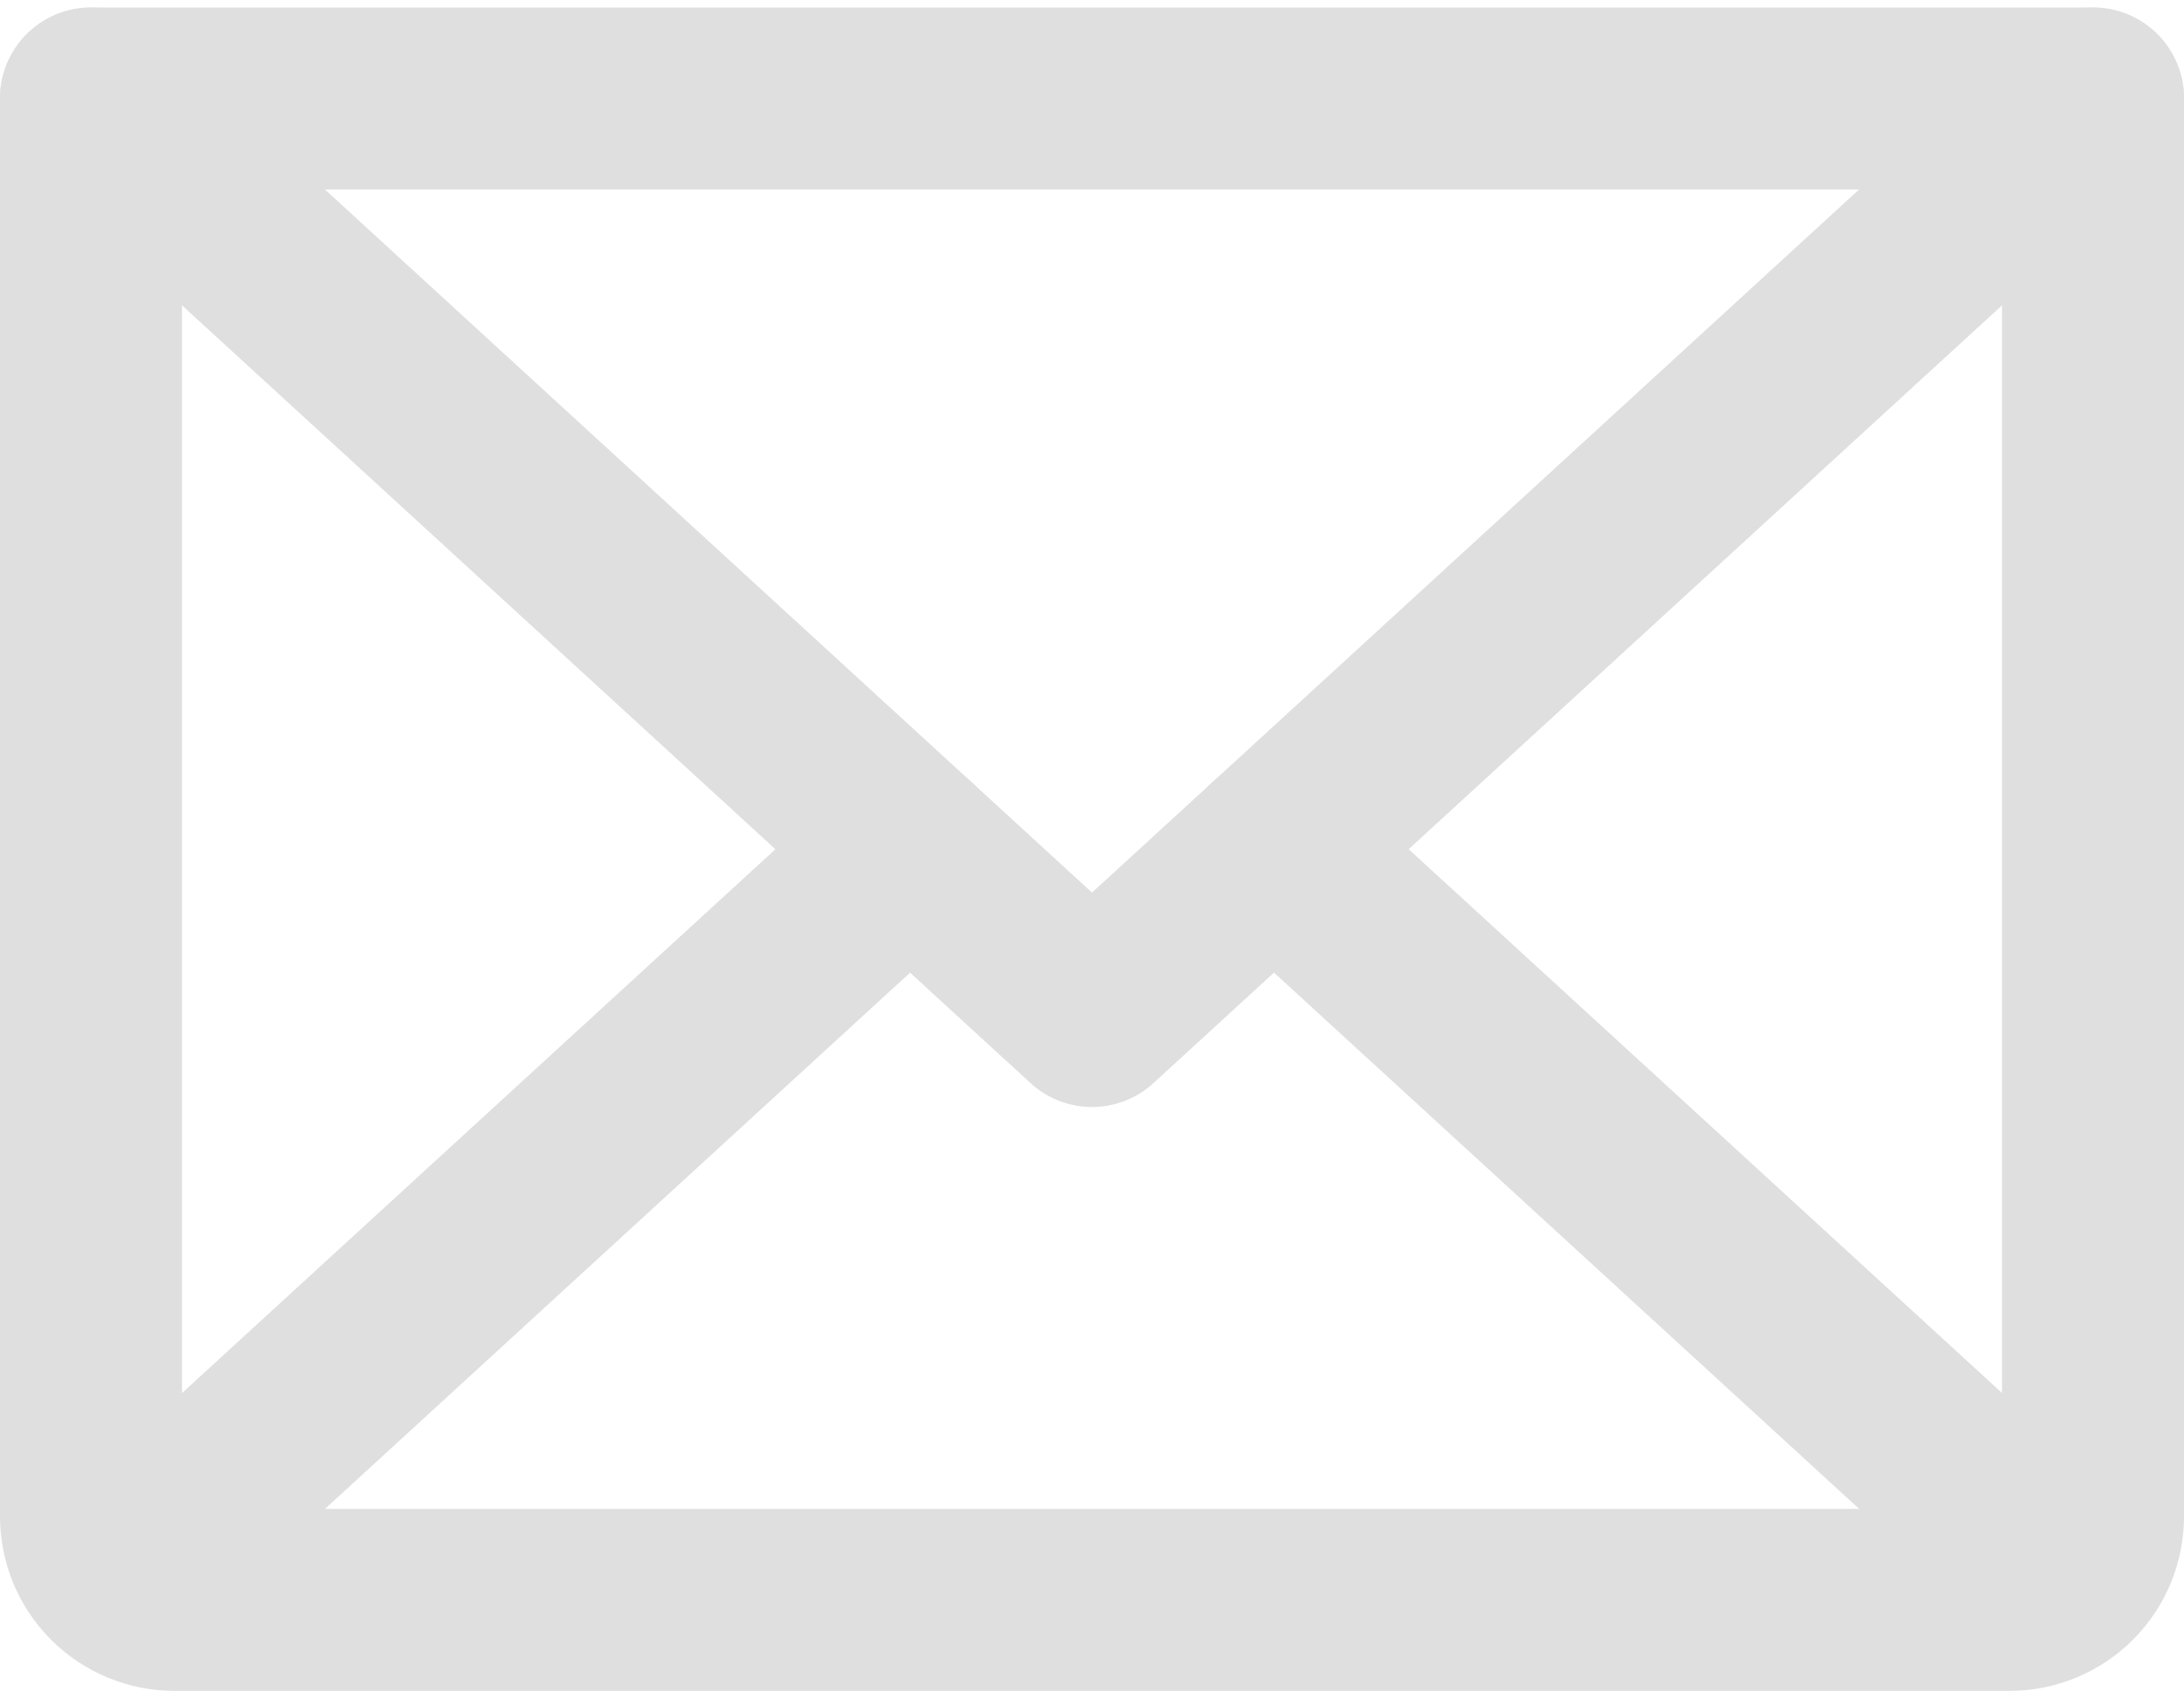
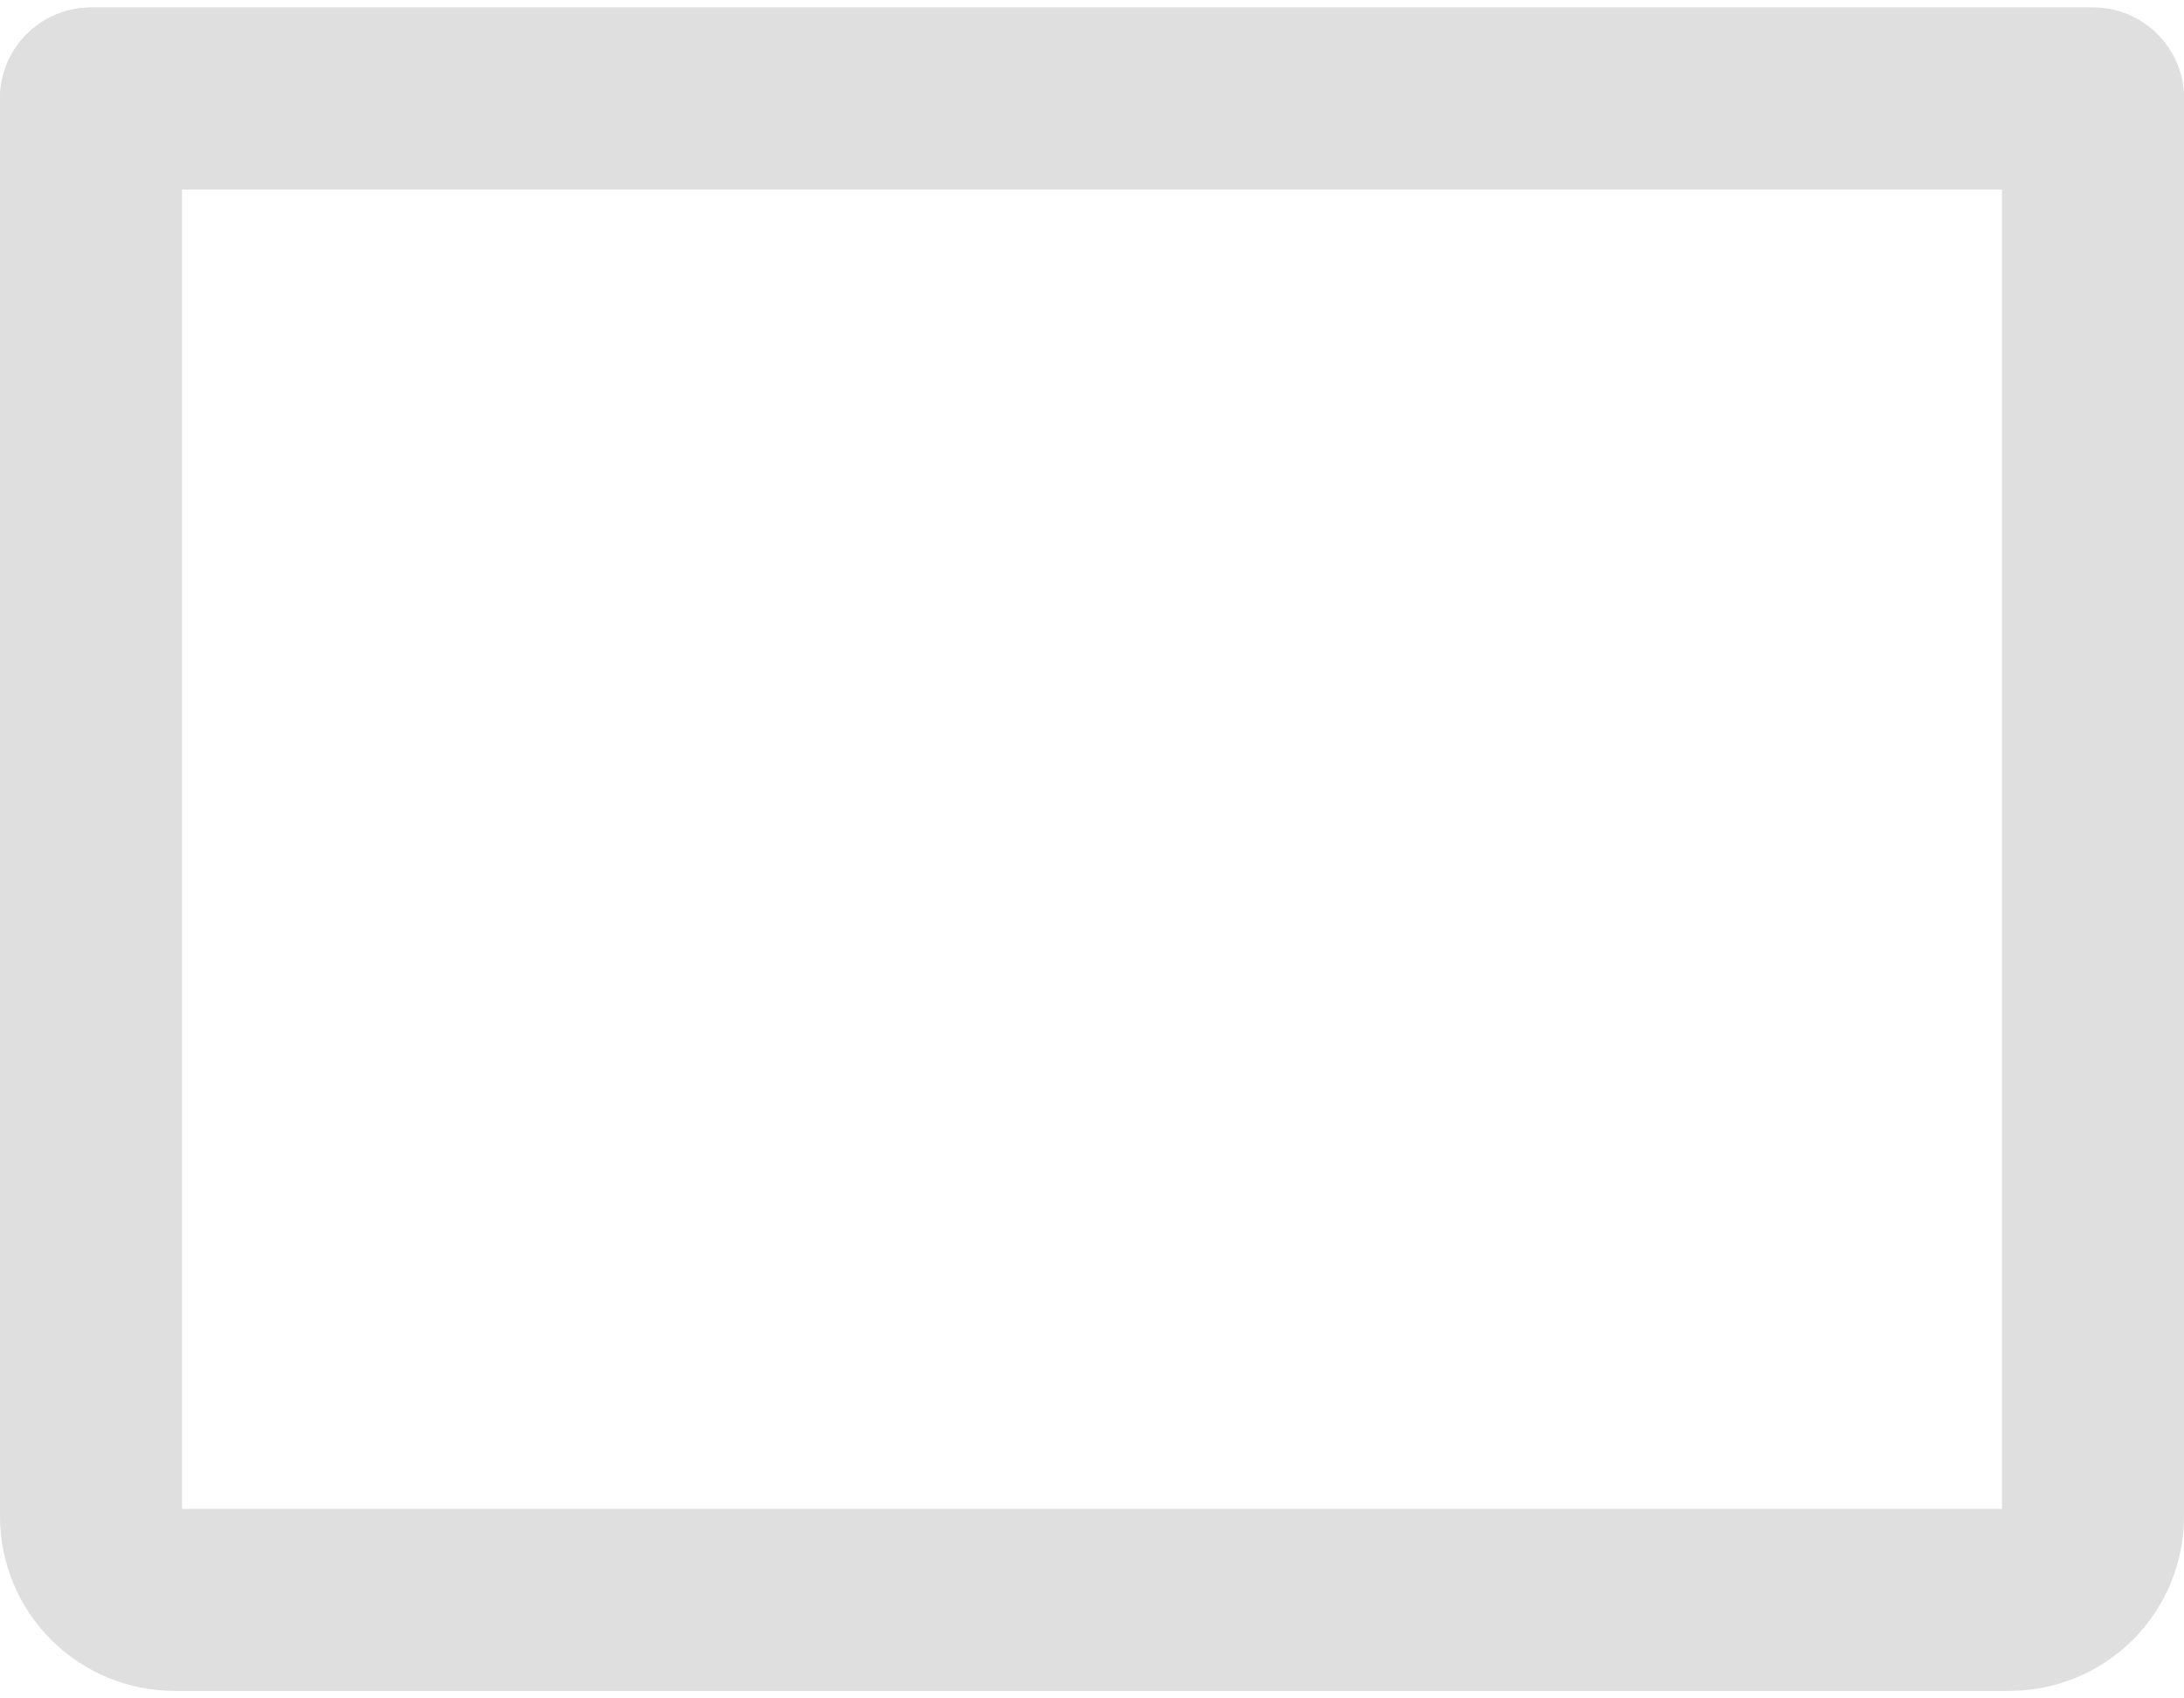
<svg xmlns="http://www.w3.org/2000/svg" width="18" height="14" viewBox="0 0 18 14" fill="none">
-   <path d="M17.25 0.812L9 8.375L0.75 0.812" stroke="#DFDFDF" stroke-width="1.5" stroke-linecap="round" stroke-linejoin="round" />
+   <path d="M17.25 0.812L0.75 0.812" stroke="#DFDFDF" stroke-width="1.5" stroke-linecap="round" stroke-linejoin="round" />
  <path d="M0.75 0.812H17.25V12.5C17.25 12.682 17.178 12.857 17.049 12.986C16.92 13.115 16.745 13.188 16.562 13.188H1.438C1.255 13.188 1.08 13.115 0.951 12.986C0.822 12.857 0.75 12.682 0.75 12.5V0.812Z" stroke="#DFDFDF" stroke-width="1.5" stroke-linecap="round" stroke-linejoin="round" />
-   <path d="M7.501 7L0.963 12.993" stroke="#DFDFDF" stroke-width="1.5" stroke-linecap="round" stroke-linejoin="round" />
-   <path d="M17.038 12.993L10.5 7" stroke="#DFDFDF" stroke-width="1.5" stroke-linecap="round" stroke-linejoin="round" />
</svg>